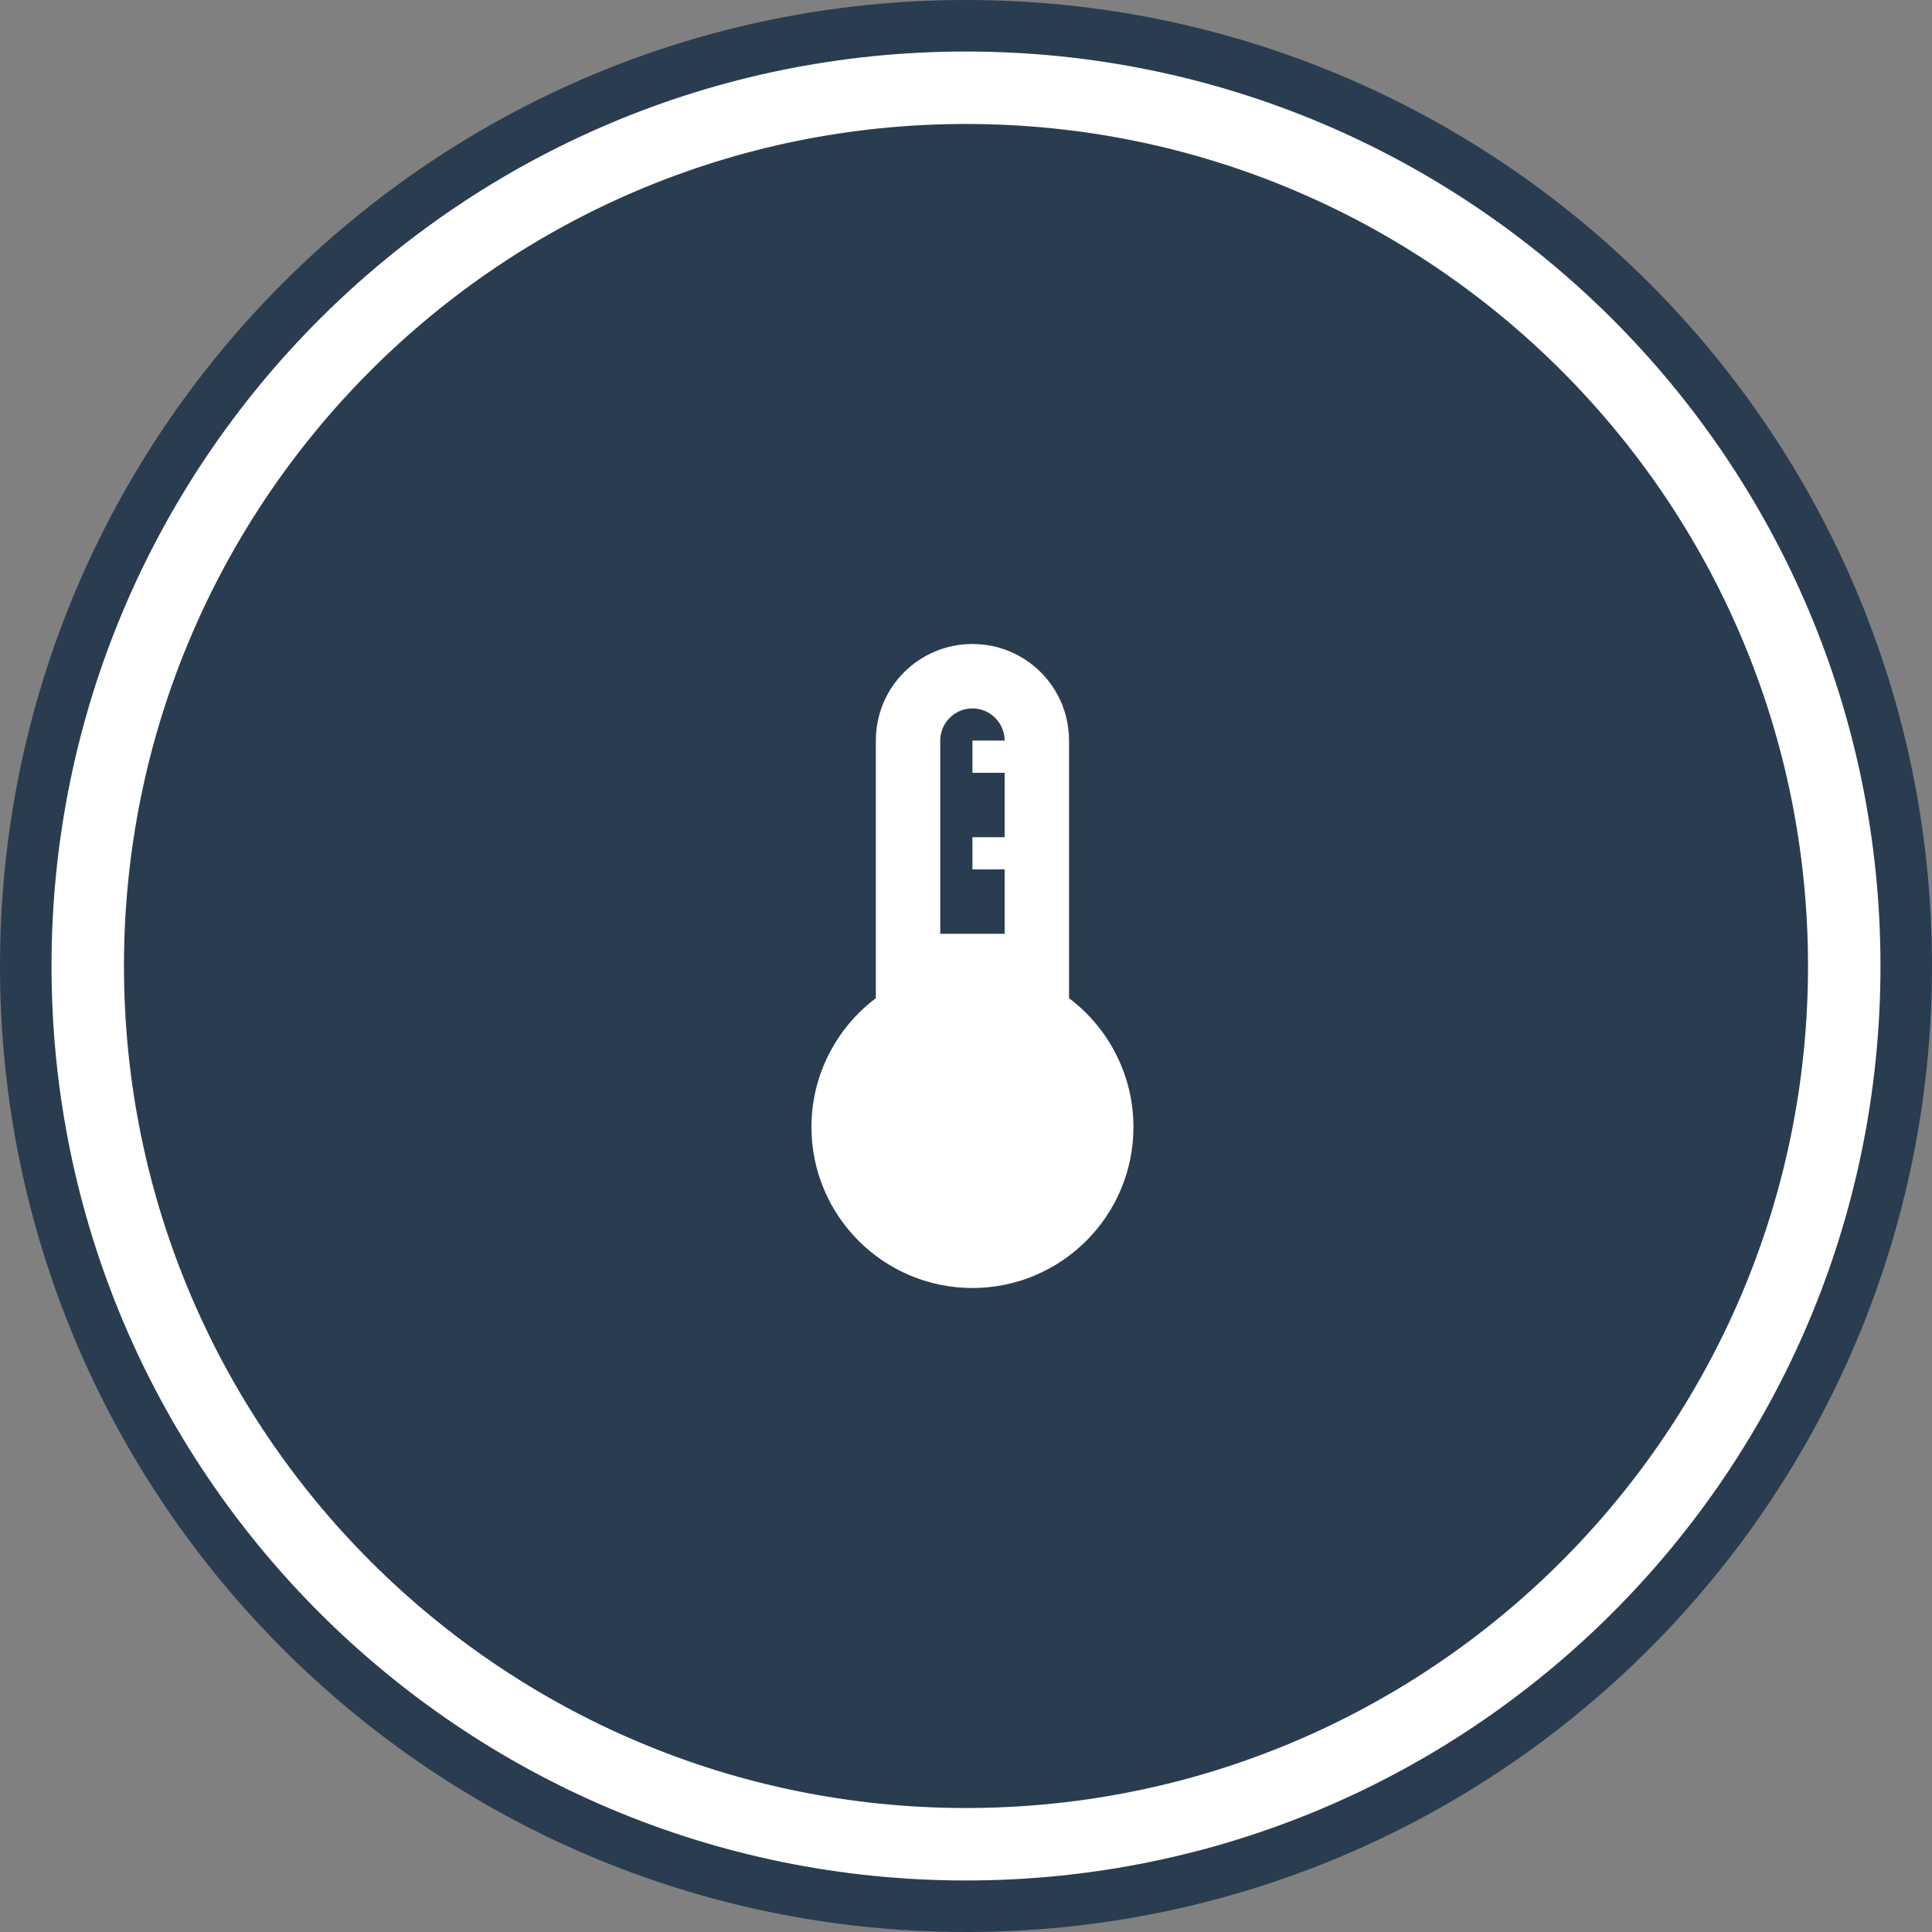
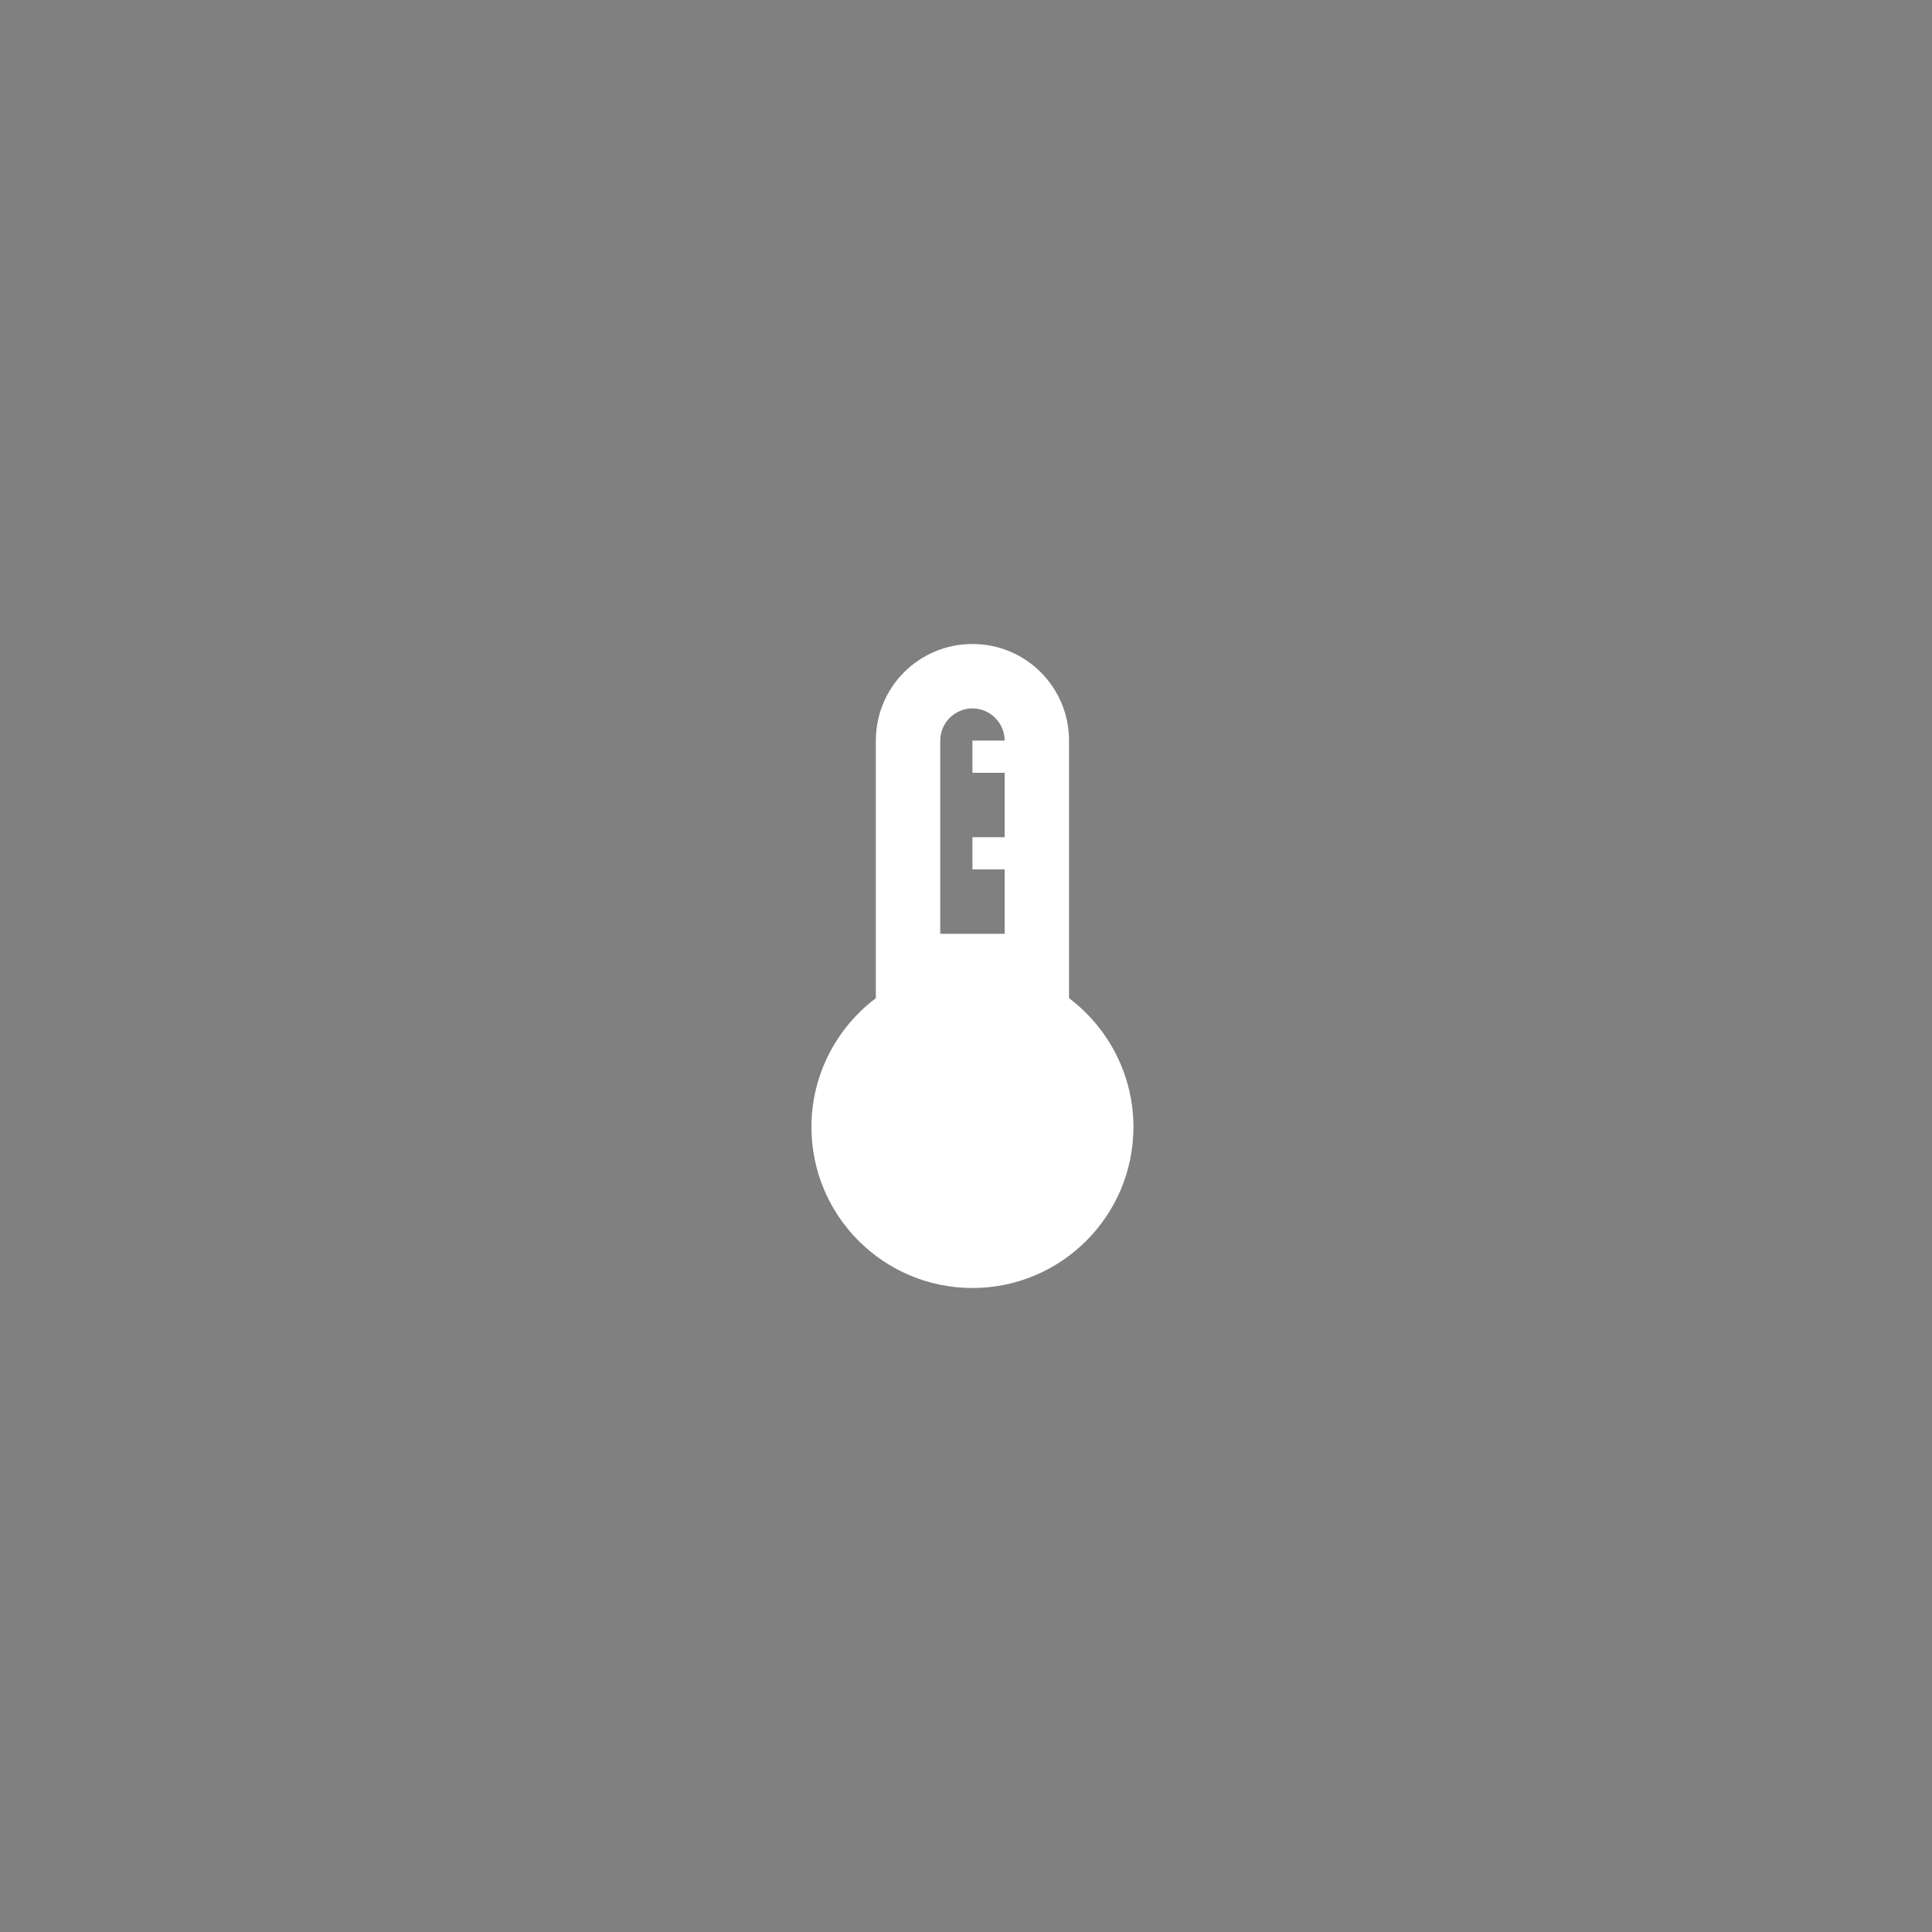
<svg xmlns="http://www.w3.org/2000/svg" width="150" height="150" viewBox="0 0 150 150" fill="none">
  <rect x="0" y="0" width="150" height="150" fill="#808080" stroke="none" />
-   <path d="M148.468 75.394C148.468 115.751 115.751 148.468 75.394 148.468C35.036 148.468 2.32 115.751 2.32 75.394C2.32 35.036 35.036 2.32 75.394 2.32C115.751 2.32 148.468 35.036 148.468 75.394Z" fill="white" />
-   <path d="M140.374 74.999C140.374 111.105 111.105 140.374 74.999 140.374C38.894 140.374 9.625 111.105 9.625 74.999C9.625 38.894 38.894 9.625 74.999 9.625C111.105 9.625 140.374 38.894 140.374 74.999Z" fill="#2A3C50" />
-   <path fill-rule="evenodd" clip-rule="evenodd" d="M75 146C114.212 146 146 114.212 146 75C146 35.788 114.212 4 75 4C35.788 4 4 35.788 4 75C4 114.212 35.788 146 75 146ZM75 150C116.421 150 150 116.421 150 75C150 33.579 116.421 0 75 0C33.579 0 0 33.579 0 75C0 116.421 33.579 150 75 150Z" fill="#2A3C50" />
  <path d="M83 77.5V57.5C83 53.35 79.65 50 75.5 50C71.35 50 68 53.35 68 57.5V77.5C64.975 79.775 63 83.425 63 87.5C63 94.4 68.6 100 75.5 100C82.4 100 88 94.4 88 87.5C88 83.425 86.025 79.775 83 77.5ZM73 57.5C73 56.125 74.125 55 75.5 55C76.875 55 78 56.125 78 57.5H75.5V60H78V65H75.5V67.5H78V72.5H73V57.5Z" fill="white" />
</svg>